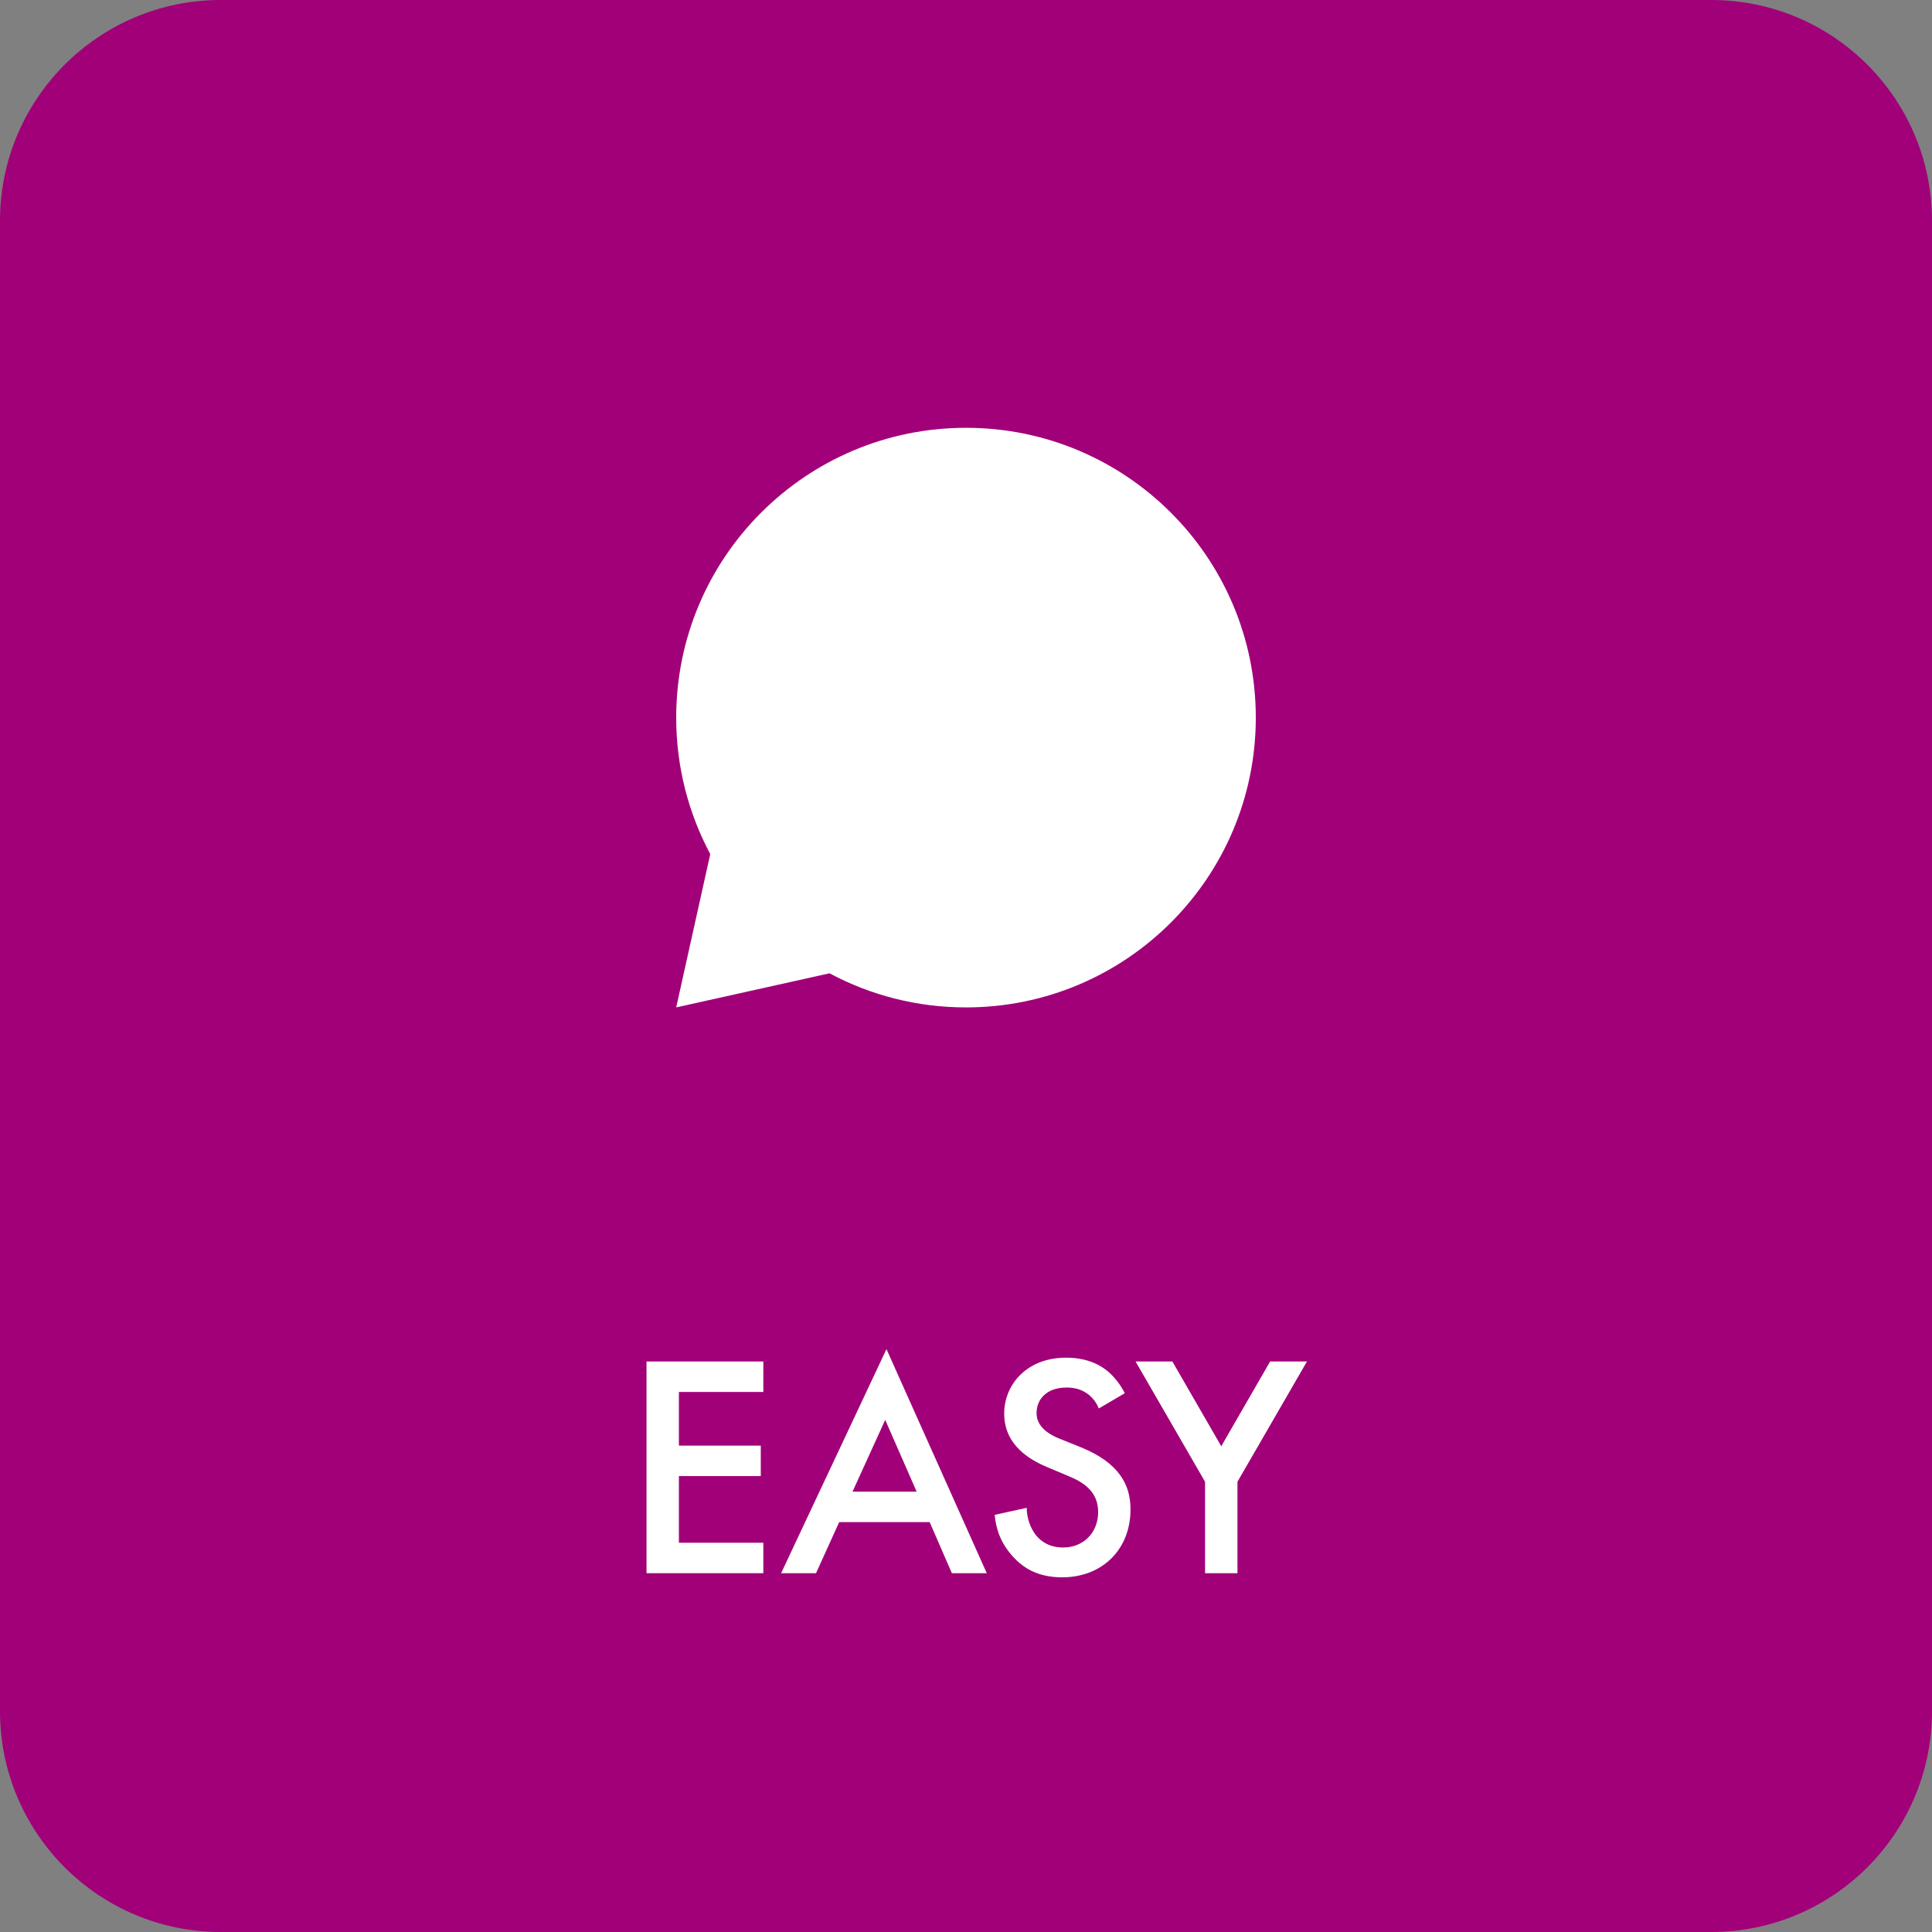
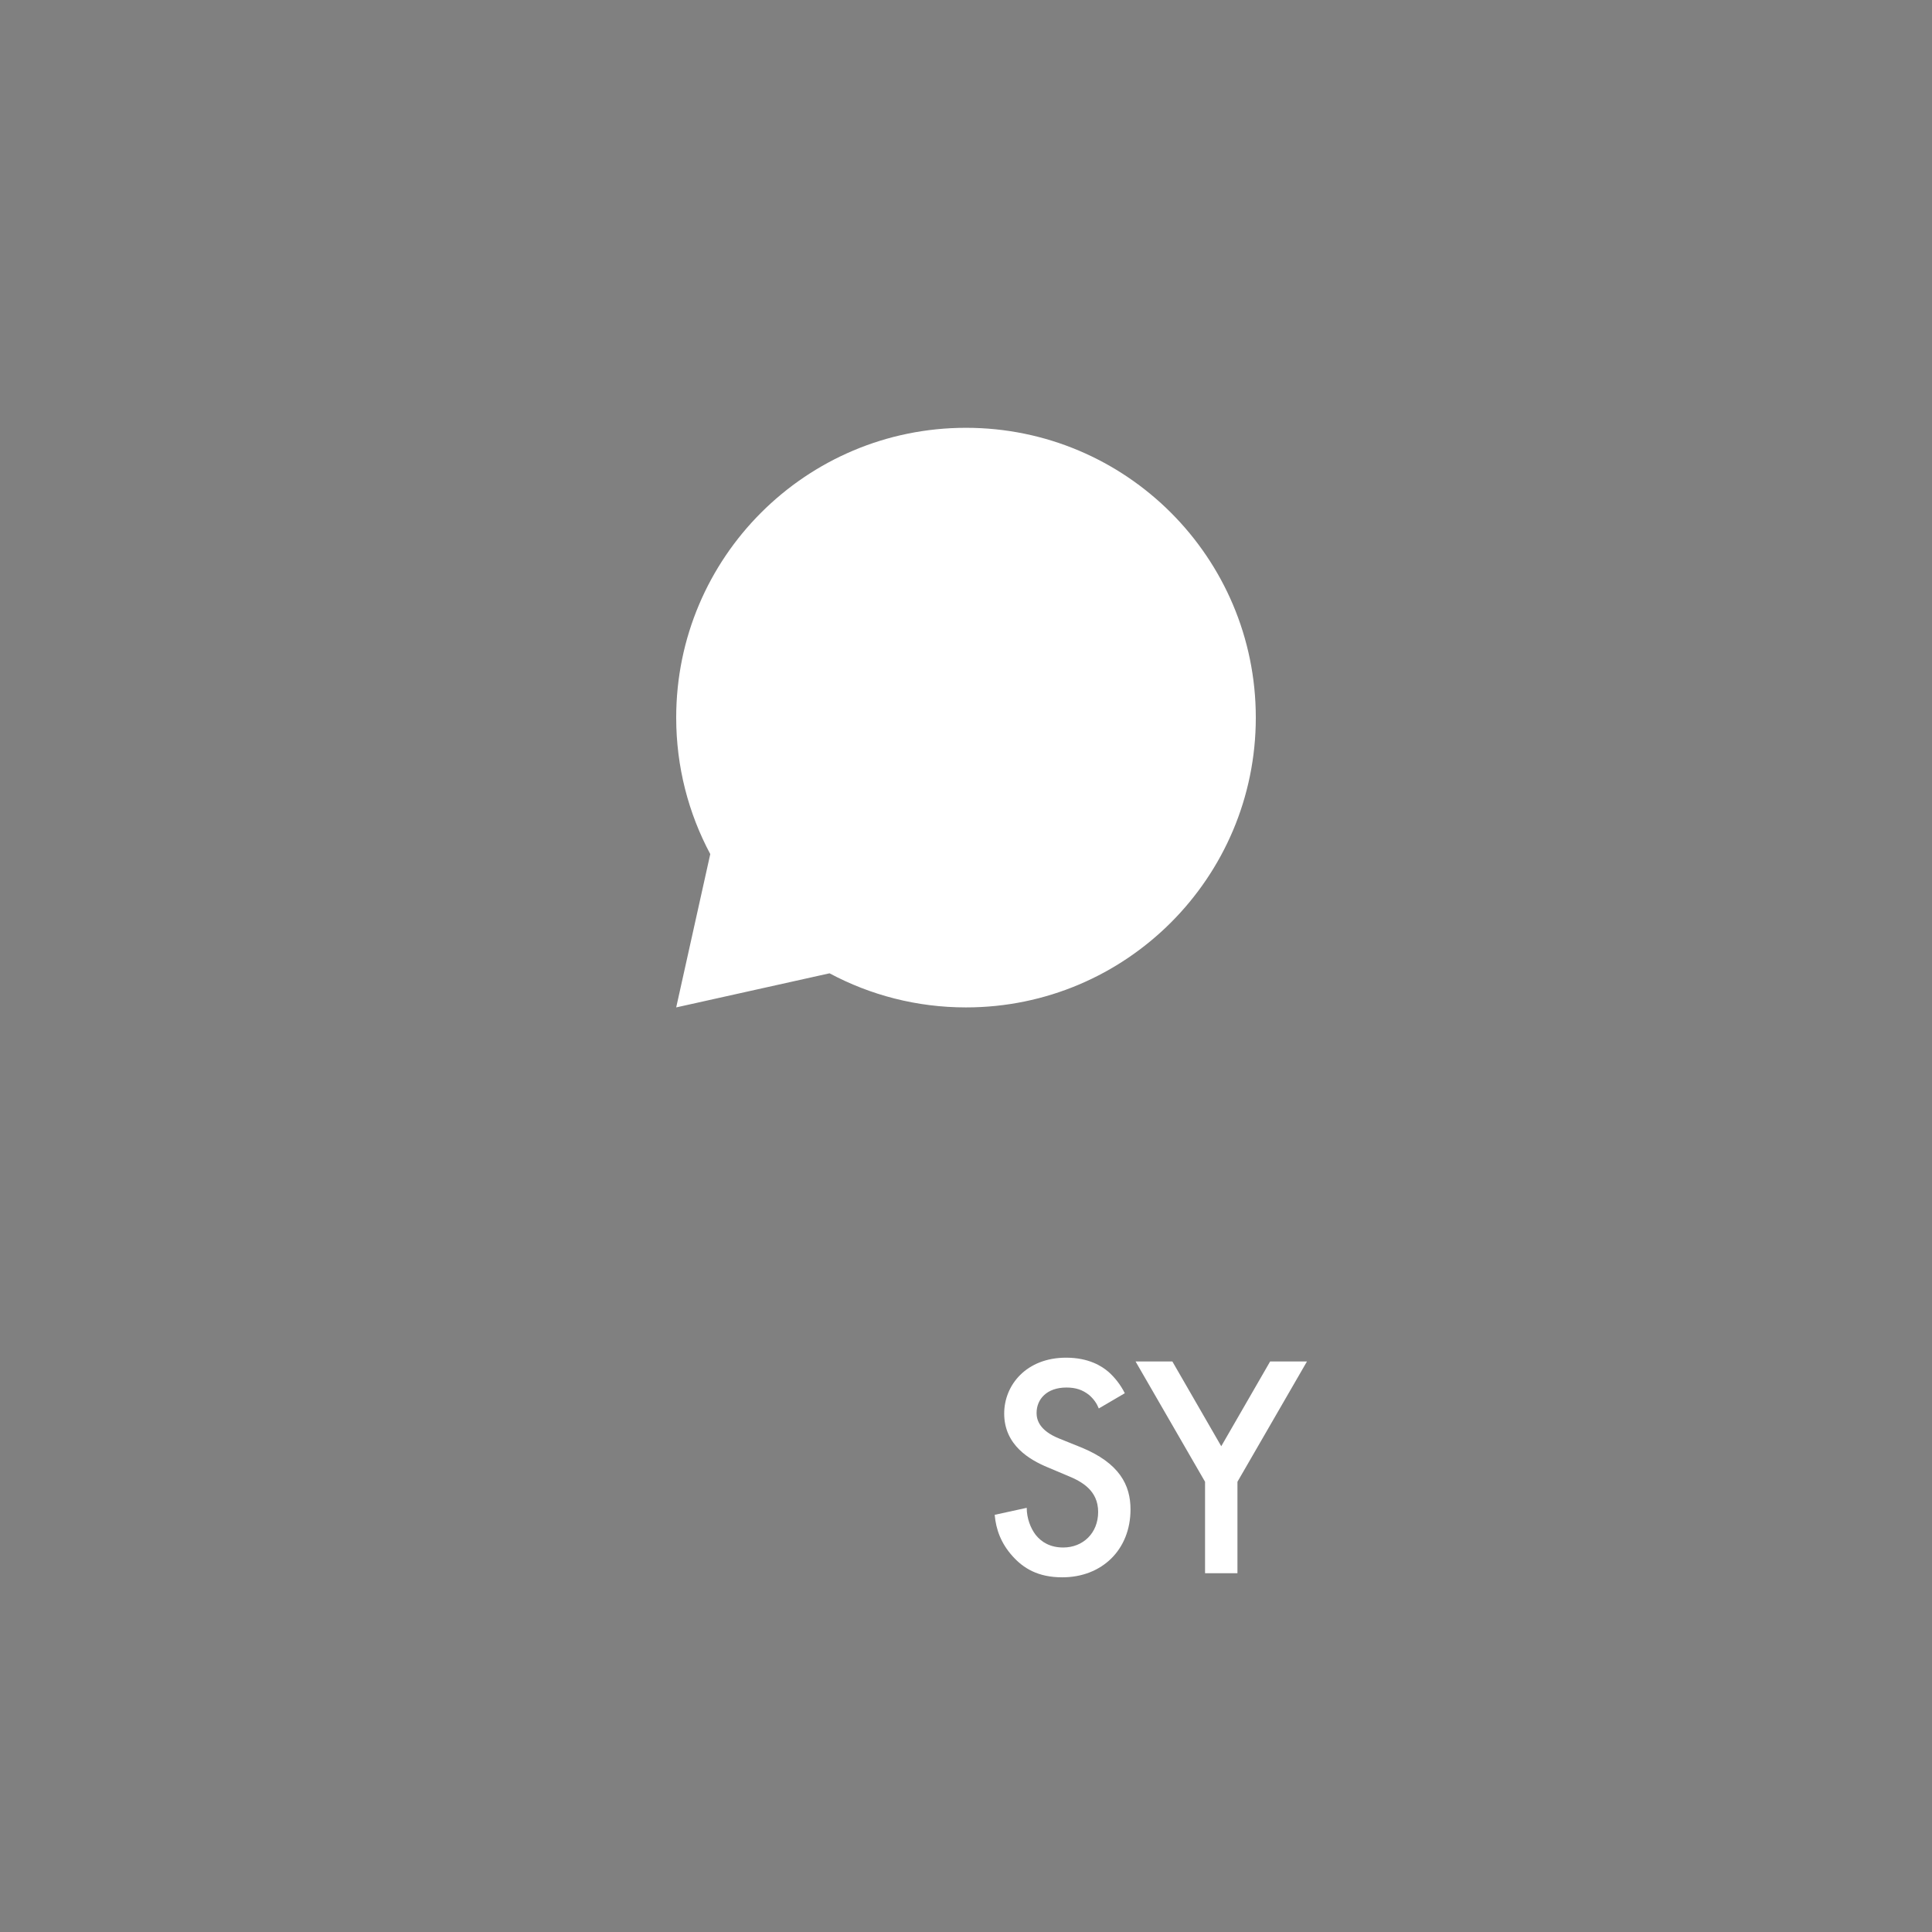
<svg xmlns="http://www.w3.org/2000/svg" width="60" height="60" viewBox="0 0 60 60" fill="none">
  <rect x="0" y="0" width="60" height="60" fill="#808080" stroke="none" />
-   <path d="M0 6.857C0 3.07 3.07 0 6.857 0H53.143C56.93 0 60 3.07 60 6.857V53.143C60 56.93 56.93 60 53.143 60H6.857C3.07 60 0 56.93 0 53.143V6.857Z" fill="#A10079" />
  <path d="M25.762 30.227L21 31.286L22.058 26.524C21.383 25.261 21 23.818 21 22.286C21 17.315 25.029 13.286 30 13.286C34.971 13.286 39 17.315 39 22.286C39 27.256 34.971 31.286 30 31.286C28.468 31.286 27.025 30.903 25.762 30.227Z" fill="white" />
  <path d="M37.424 48.857V46.018L35.266 42.282H36.409L37.927 44.914L39.445 42.282H40.589L38.43 46.018V48.857H37.424Z" fill="white" />
  <path d="M34.932 43.268L34.124 43.741C34.065 43.593 33.976 43.456 33.828 43.327C33.621 43.16 33.404 43.091 33.118 43.091C32.507 43.091 32.192 43.456 32.192 43.879C32.192 44.077 32.261 44.422 32.901 44.678L33.562 44.944C34.774 45.437 35.109 46.127 35.109 46.876C35.109 48.128 34.222 48.985 32.99 48.985C32.231 48.985 31.778 48.7 31.443 48.325C31.088 47.931 30.93 47.497 30.891 47.044L31.886 46.827C31.886 47.152 32.005 47.458 32.162 47.664C32.349 47.901 32.626 48.059 33.02 48.059C33.631 48.059 34.104 47.615 34.104 46.955C34.104 46.285 33.592 46.008 33.158 45.831L32.527 45.565C31.985 45.338 31.186 44.885 31.186 43.899C31.186 43.012 31.876 42.164 33.108 42.164C33.818 42.164 34.222 42.43 34.429 42.608C34.607 42.766 34.794 42.992 34.932 43.268Z" fill="white" />
-   <path d="M29.561 48.857L28.871 47.27H26.062L25.342 48.857H24.258L27.53 41.898L30.645 48.857H29.561ZM26.476 46.324H28.467L27.491 44.096L26.476 46.324Z" fill="white" />
-   <path d="M23.706 42.282V43.229H21.084V44.895H23.627V45.841H21.084V47.911H23.706V48.857H20.078V42.282H23.706Z" fill="white" />
</svg>